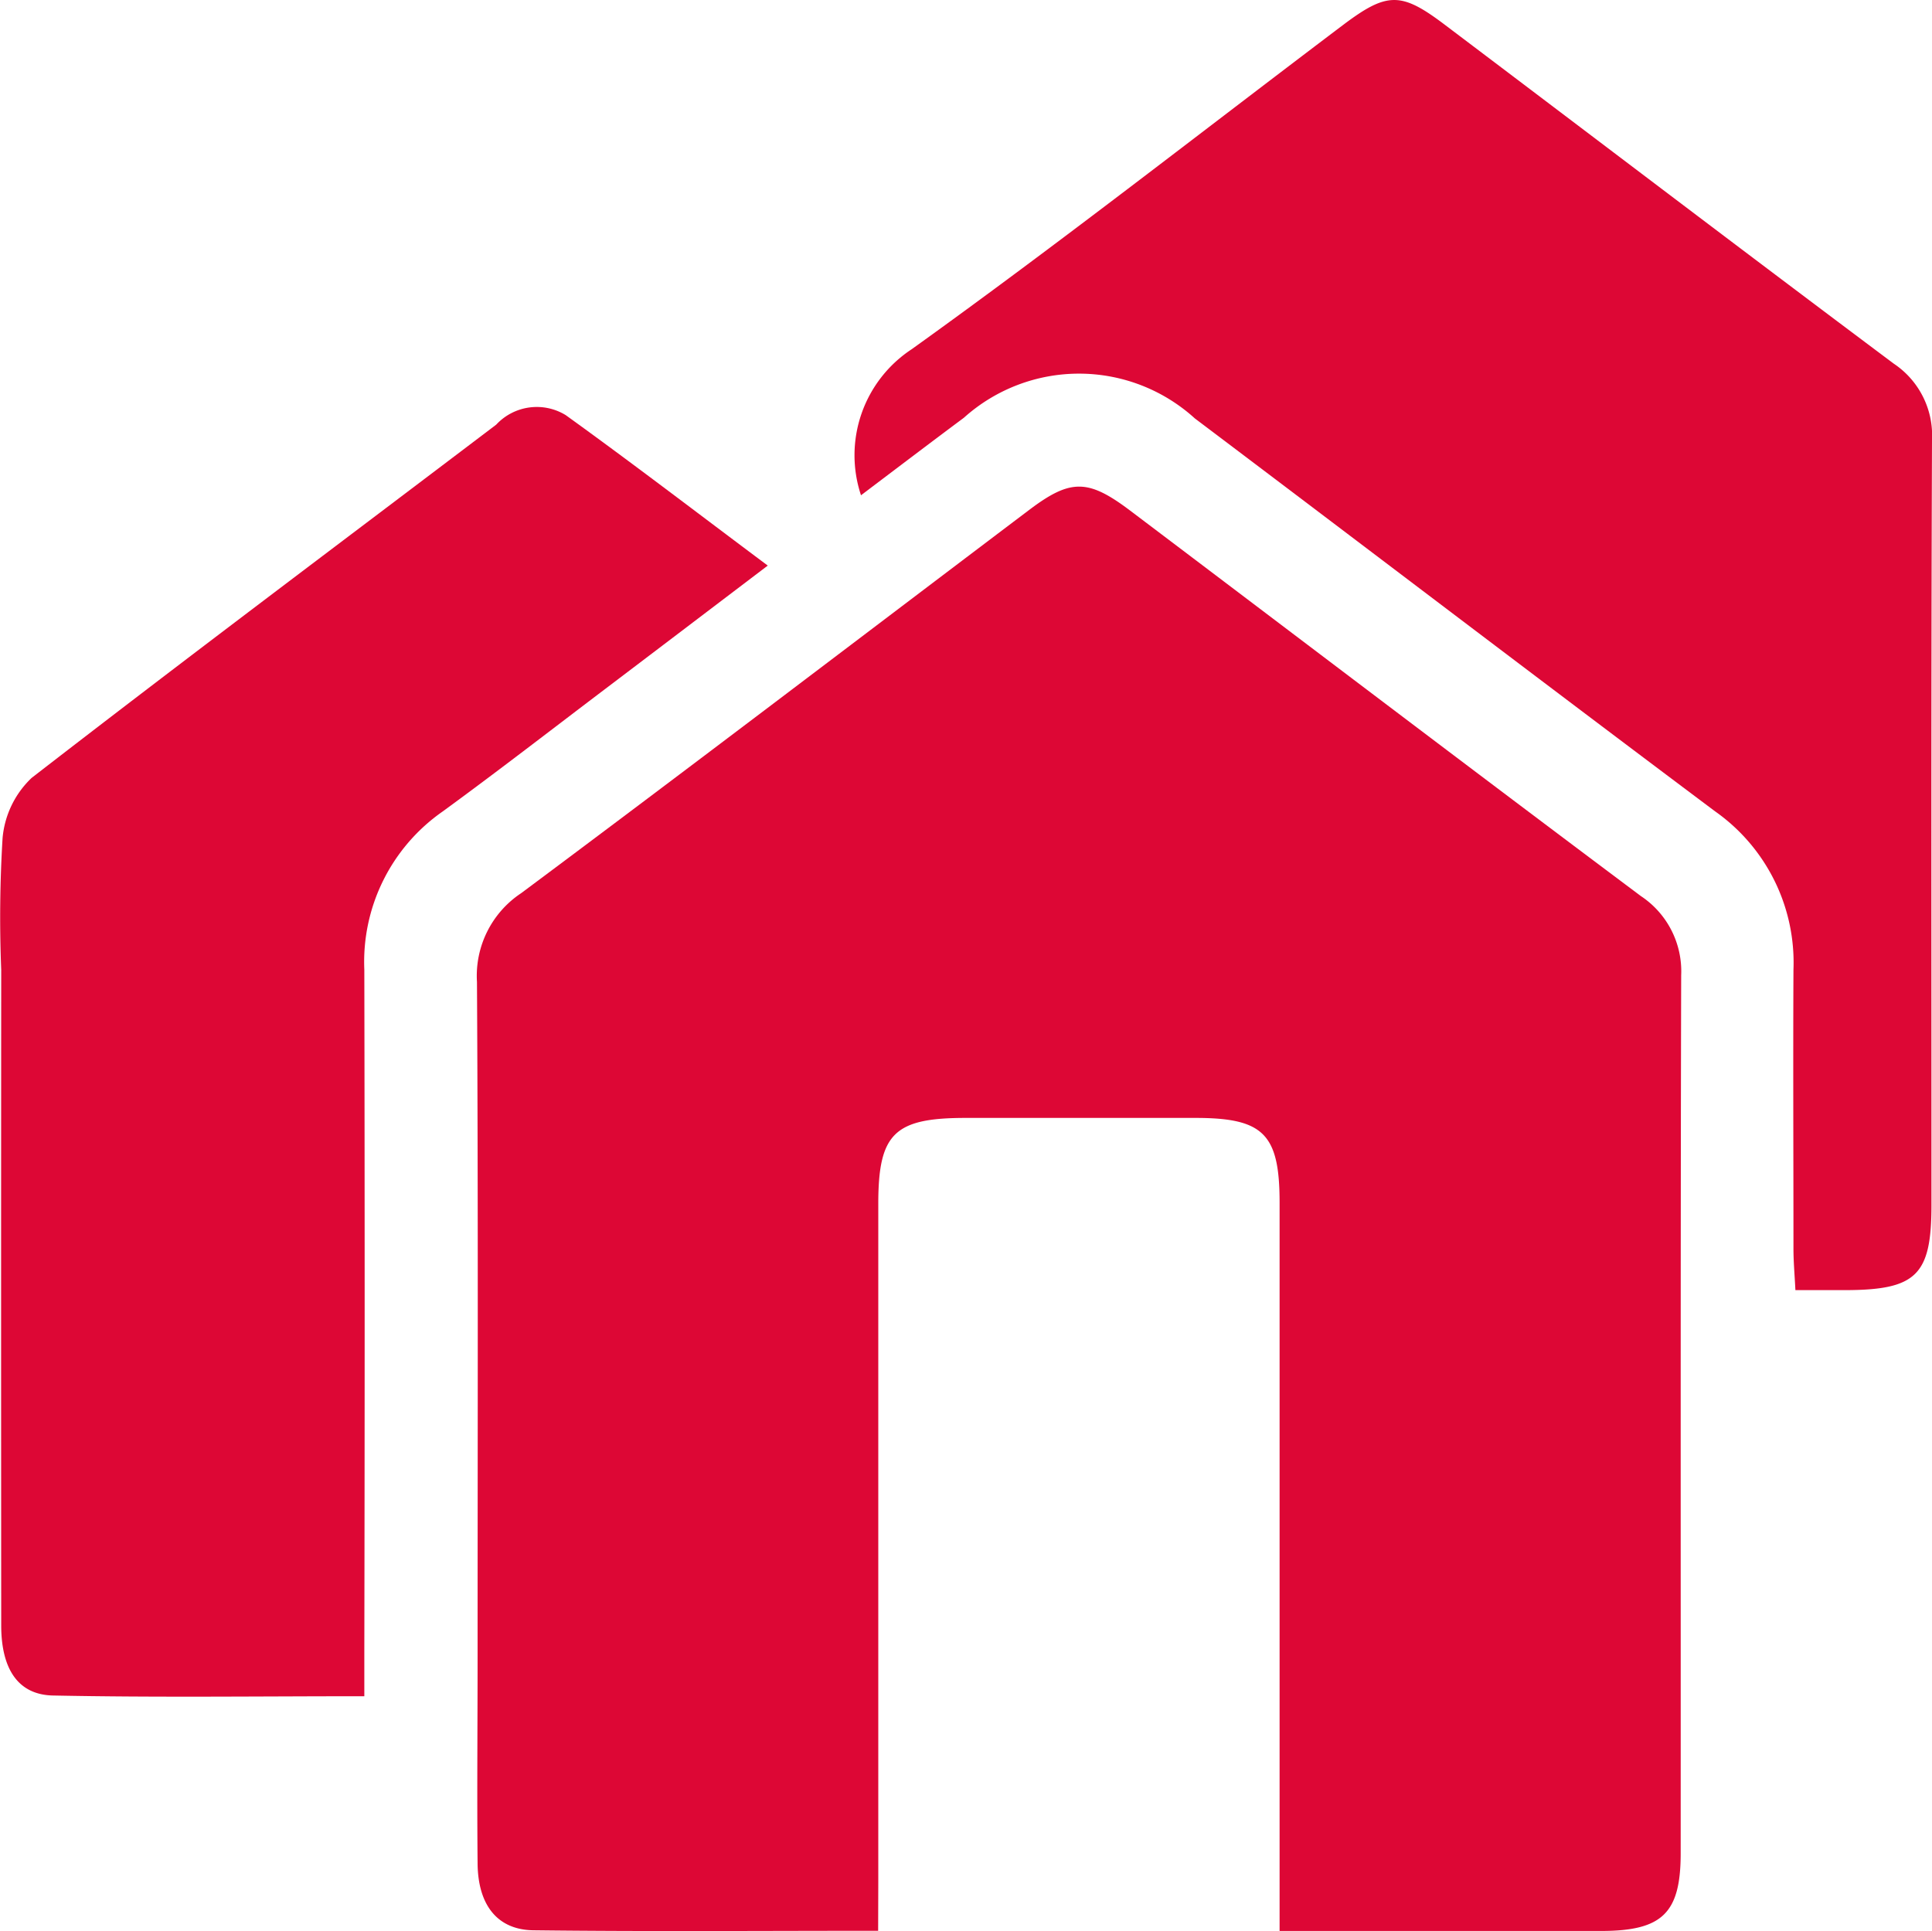
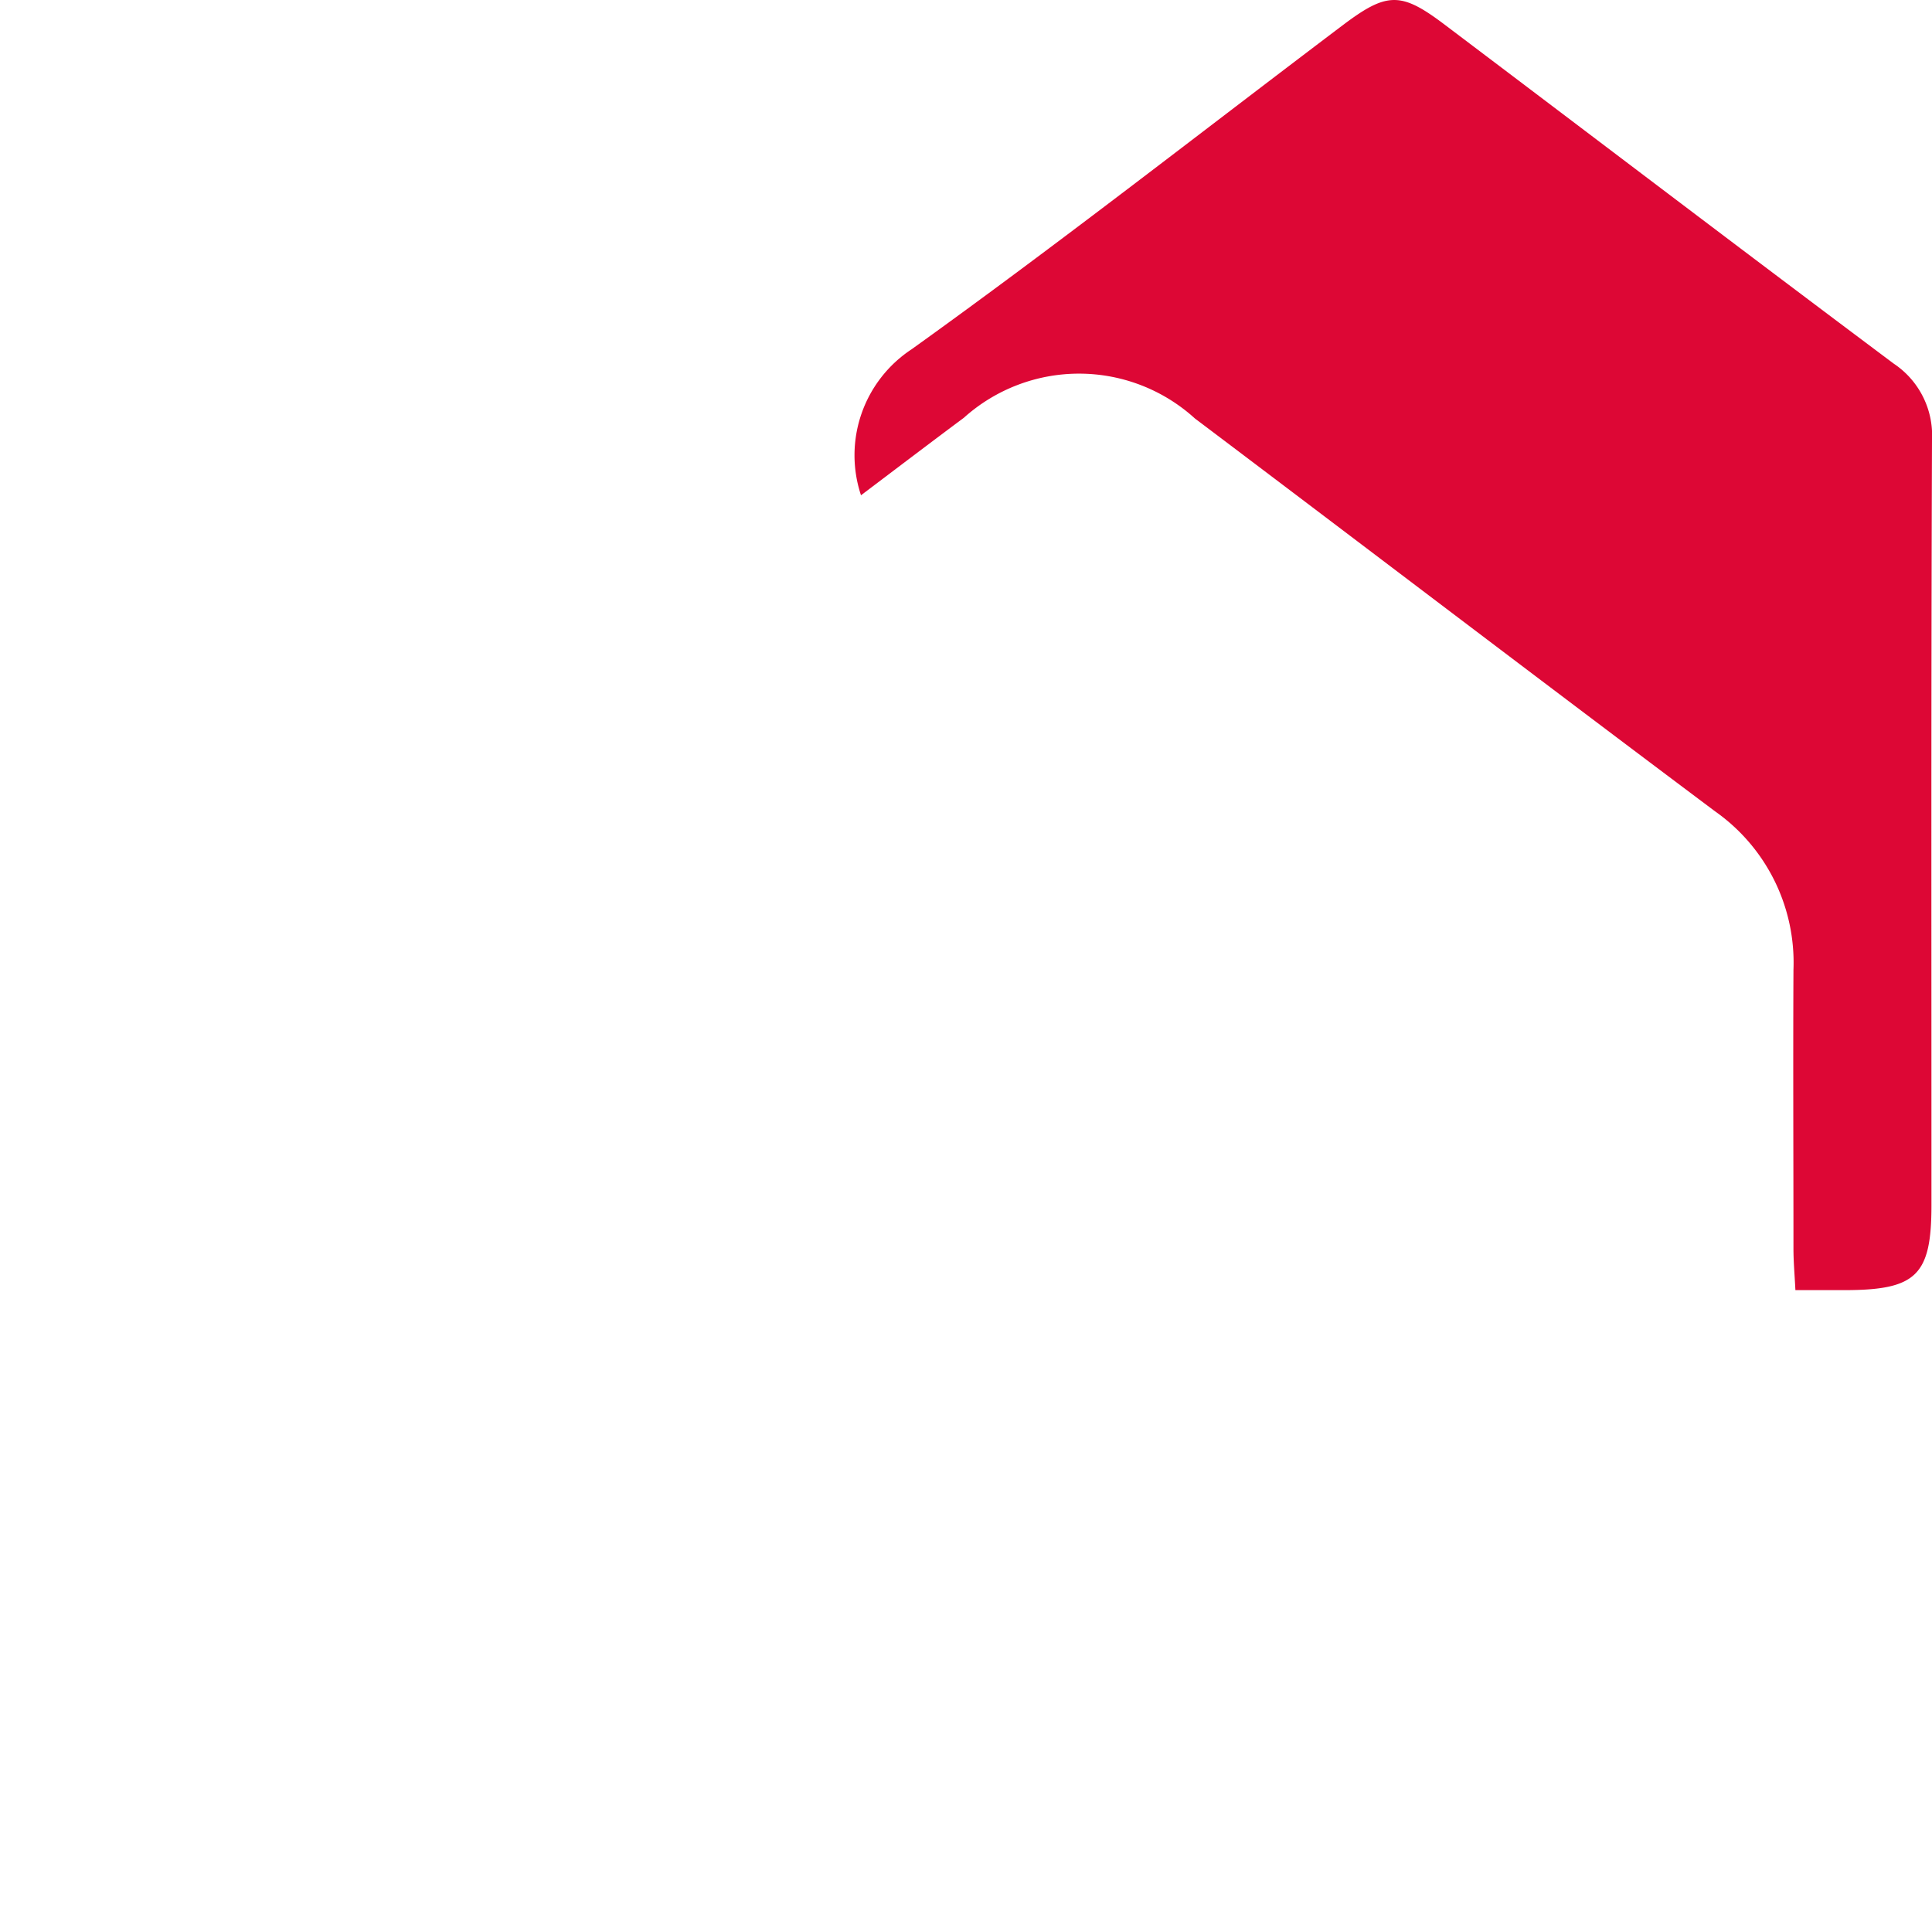
<svg xmlns="http://www.w3.org/2000/svg" width="42.827" height="42.811" viewBox="0 0 42.827 42.811">
  <g id="Group_48" data-name="Group 48" transform="translate(-136.56 -382.893)">
-     <path id="Path_6046" data-name="Path 6046" d="M208.684,479.452c-2.636,0-5.139.019-7.641-.011-.8-.01-1.229-.56-1.238-1.478-.015-1.531,0-3.063,0-4.594,0-4.984.015-9.969-.014-14.953a2.2,2.2,0,0,1,.979-1.967c3.772-2.811,7.512-5.664,11.266-8.5.91-.687,1.3-.686,2.225.011,3.776,2.852,7.542,5.717,11.331,8.553a2,2,0,0,1,.893,1.757c-.017,6.488-.008,12.976-.011,19.464,0,1.331-.409,1.721-1.764,1.722-2.334,0-4.669,0-7.127,0V478.43q0-7.56,0-15.12c0-1.523-.355-1.878-1.861-1.879q-2.548,0-5.1,0c-1.58,0-1.934.346-1.935,1.9q0,7.518,0,15.036Z" transform="translate(-52.658 -53.754)" fill="#dd0735" />
    <path id="Path_6047" data-name="Path 6047" d="M250.238,393.873a2.812,2.812,0,0,1,1.124-3.238c3.235-2.32,6.371-4.778,9.548-7.178.995-.751,1.3-.752,2.289,0,3.311,2.5,6.612,5.014,9.935,7.5a1.911,1.911,0,0,1,.845,1.69c-.021,5.655-.011,11.31-.012,16.965,0,1.556-.335,1.882-1.927,1.883h-1.089c-.016-.333-.043-.625-.043-.918,0-2.061-.01-4.123,0-6.184a4.1,4.1,0,0,0-1.738-3.513c-3.855-2.889-7.686-5.81-11.532-8.711a3.818,3.818,0,0,0-5.12-.014C251.786,392.7,251.059,393.253,250.238,393.873Z" transform="translate(-94.592)" fill="#dd0735" />
-     <path id="Path_6048" data-name="Path 6048" d="M153.579,440.336c-1.243.944-2.389,1.815-3.536,2.684-1.221.924-2.431,1.863-3.667,2.765a4.064,4.064,0,0,0-1.74,3.51q.015,7.56,0,15.121v.986c-2.356,0-4.631.03-6.9-.016-.78-.016-1.148-.593-1.149-1.551q-.005-7.268,0-14.536a29.042,29.042,0,0,1,.03-2.921,2.092,2.092,0,0,1,.643-1.334c3.411-2.642,6.865-5.228,10.3-7.833A1.228,1.228,0,0,1,149.1,437C150.583,438.068,152.032,439.18,153.579,440.336Z" transform="translate(0 -44.904)" fill="#dd0735" />
  </g>
</svg>